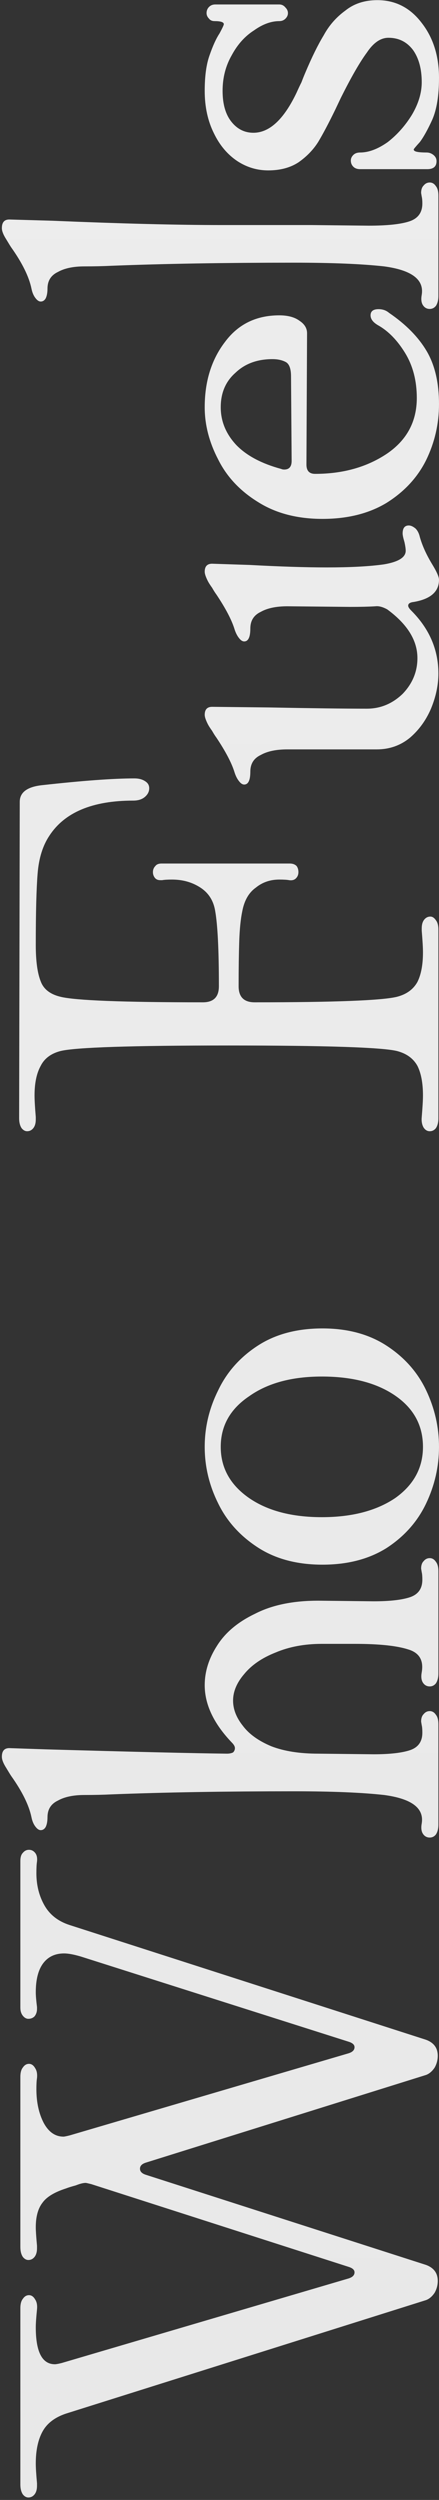
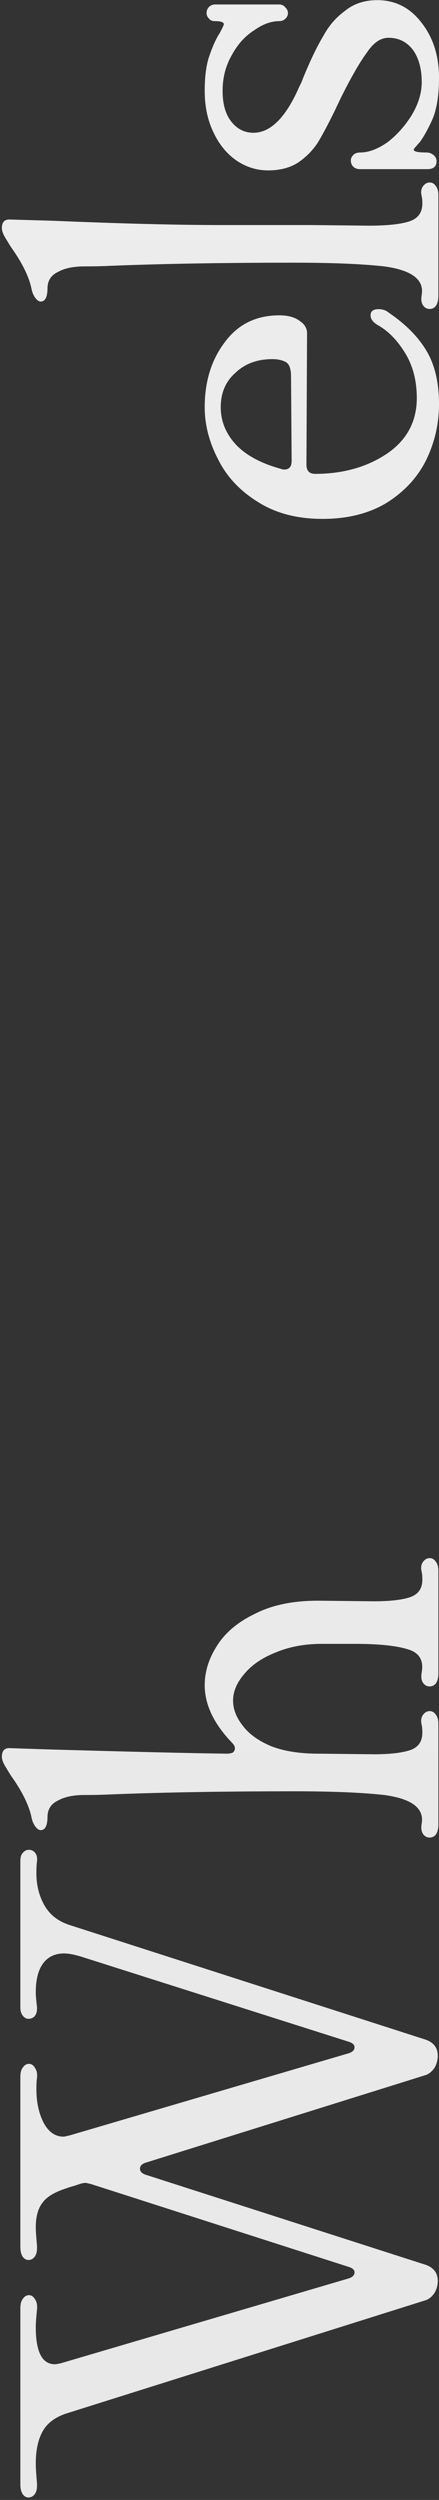
<svg xmlns="http://www.w3.org/2000/svg" width="172" height="979" viewBox="0 0 172 979" fill="none">
  <rect x="0" y="0" width="172" height="979" fill="#333333" stroke="none" />
  <path d="M172 30.495C172 37.42 171.114 42.895 169.343 46.921C167.571 50.786 165.961 53.685 164.511 55.618C162.901 57.389 162.096 58.355 162.096 58.516C162.096 58.999 162.579 59.322 163.545 59.483C164.35 59.644 165.558 59.724 167.169 59.724C168.135 59.724 169.021 60.046 169.826 60.69C170.631 61.334 171.034 62.14 171.034 63.106C171.034 65.2 169.826 66.246 167.41 66.246L152.916 66.246L141.08 66.246C139.952 66.246 139.067 65.924 138.422 65.28C137.778 64.636 137.456 63.831 137.456 62.864C137.456 62.059 137.778 61.334 138.422 60.69C139.067 60.046 139.952 59.724 141.08 59.724C144.461 59.724 148.085 58.355 151.95 55.618C155.654 52.719 158.794 49.176 161.371 44.989C163.948 40.641 165.236 36.373 165.236 32.186C165.236 27.032 164.109 22.845 161.854 19.624C159.438 16.404 156.218 14.793 152.192 14.793C149.132 14.793 146.313 16.726 143.737 20.591C140.999 24.295 137.617 30.173 133.591 38.225L131.417 42.815C128.84 48.129 126.586 52.397 124.653 55.618C122.721 58.677 120.144 61.335 116.923 63.589C113.702 65.683 109.757 66.73 105.086 66.73C100.738 66.73 96.712 65.522 93.008 63.106C89.143 60.529 86.083 56.906 83.829 52.236C81.413 47.404 80.205 41.848 80.205 35.568C80.205 29.77 80.85 25.1 82.138 21.557C83.426 17.853 84.715 15.035 86.003 13.102C87.13 11.009 87.694 9.801 87.694 9.479C87.694 8.673 86.486 8.271 84.07 8.271C83.104 8.271 82.379 7.949 81.896 7.305C81.252 6.66 80.93 5.936 80.93 5.131C80.93 4.164 81.252 3.359 81.896 2.715C82.54 2.071 83.346 1.749 84.312 1.749L97.598 1.749L109.435 1.749C110.401 1.749 111.206 2.151 111.85 2.956C112.494 3.601 112.817 4.325 112.817 5.131C112.817 5.936 112.494 6.66 111.85 7.305C111.206 7.949 110.401 8.271 109.435 8.271C106.214 8.271 102.912 9.479 99.531 11.894C95.987 14.149 93.089 17.37 90.834 21.557C88.418 25.744 87.211 30.414 87.211 35.568C87.211 40.882 88.418 44.989 90.834 47.888C93.089 50.625 95.907 51.994 99.289 51.994C105.57 51.994 111.206 46.76 116.198 36.292C116.843 34.843 117.487 33.474 118.131 32.186C118.614 30.897 119.097 29.69 119.58 28.562C122.157 22.443 124.573 17.531 126.827 13.827C128.921 9.962 131.739 6.741 135.282 4.164C138.664 1.427 142.851 0.058 147.843 0.058C154.929 0.058 160.727 3.037 165.236 8.996C169.745 14.793 172 21.959 172 30.495Z" fill="url(#paint0_linear_1412_61)" />
  <path d="M171.758 115.914C171.758 117.525 171.436 118.813 170.792 119.779C170.148 120.585 169.343 120.987 168.376 120.987C167.249 120.987 166.363 120.504 165.719 119.538C165.075 118.572 164.914 117.203 165.236 115.431C166.202 109.473 161.291 105.769 150.501 104.319C141.804 103.353 130.048 102.87 115.232 102.87C88.016 102.87 64.182 103.273 43.729 104.078C40.508 104.239 36.965 104.319 33.1 104.319C28.752 104.319 25.29 105.044 22.713 106.493C19.975 107.782 18.607 109.956 18.607 113.016C18.607 114.626 18.365 115.914 17.882 116.881C17.399 117.686 16.755 118.089 15.949 118.089C15.305 118.089 14.661 117.686 14.017 116.881C13.211 115.914 12.648 114.626 12.326 113.016C11.36 108.345 8.702 102.951 4.354 96.831C4.032 96.348 3.388 95.301 2.422 93.691C1.294 91.919 0.731 90.47 0.731 89.342C0.731 87.088 1.697 85.96 3.629 85.96L20.539 86.444C47.272 87.571 69.496 88.135 87.211 88.135L122.238 88.135L144.462 88.376C151.709 88.376 157.023 87.812 160.405 86.685C163.787 85.558 165.478 83.223 165.478 79.68C165.478 78.552 165.397 77.667 165.236 77.023L164.995 75.573C164.995 74.285 165.317 73.319 165.961 72.674C166.605 71.869 167.41 71.467 168.376 71.467C169.343 71.467 170.148 71.95 170.792 72.916C171.436 73.721 171.758 74.929 171.758 76.539L171.758 96.589L171.758 115.914Z" fill="url(#paint1_linear_1412_61)" />
  <path d="M126.344 203.204C116.521 203.204 108.146 201.03 101.221 196.682C94.135 192.334 88.902 186.778 85.52 180.014C81.977 173.25 80.205 166.406 80.205 159.481C80.205 149.335 82.862 140.8 88.177 133.875C93.33 126.95 100.416 123.488 109.435 123.488C112.817 123.488 115.474 124.213 117.406 125.662C119.339 126.95 120.305 128.561 120.305 130.493L120.063 181.946C120.063 184.362 121.191 185.57 123.445 185.57C134.396 185.57 143.817 182.913 151.708 177.598C159.438 172.284 163.303 165.037 163.303 155.857C163.303 149.094 161.774 143.216 158.714 138.223C155.654 133.231 152.111 129.607 148.085 127.353C146.152 126.226 145.186 124.937 145.186 123.488C145.186 121.877 146.233 121.072 148.327 121.072C149.937 121.072 151.306 121.555 152.433 122.522C159.036 127.031 163.948 132.023 167.169 137.499C170.389 142.974 172 149.899 172 158.273C172 166.003 170.309 173.331 166.927 180.255C163.545 187.019 158.392 192.575 151.467 196.923C144.542 201.111 136.168 203.204 126.344 203.204ZM110.159 183.637C110.481 183.798 110.884 183.879 111.367 183.879C113.3 183.879 114.266 182.752 114.266 180.497L114.024 147.403C114.024 144.504 113.38 142.652 112.092 141.847C110.642 141.042 108.871 140.639 106.777 140.639C100.819 140.639 95.987 142.41 92.284 145.953C88.418 149.335 86.486 153.844 86.486 159.481C86.486 164.956 88.499 169.868 92.525 174.216C96.551 178.403 102.429 181.544 110.159 183.637Z" fill="url(#paint2_linear_1412_61)" />
-   <path d="M95.665 307.237C95.021 307.237 94.377 306.835 93.733 306.029C92.928 305.063 92.284 303.775 91.8 302.164C90.673 298.621 88.338 294.193 84.795 288.878C84.312 288.234 83.748 287.348 83.104 286.221C82.299 285.094 81.735 284.208 81.413 283.564C80.608 281.954 80.205 280.746 80.205 279.941C80.205 277.847 81.172 276.8 83.104 276.8L105.328 277.042C122.076 277.364 134.879 277.525 143.737 277.525C149.051 277.525 153.721 275.592 157.748 271.727C161.613 267.701 163.545 263.031 163.545 257.717C163.545 250.792 159.6 244.431 151.708 238.633C149.937 237.667 148.407 237.264 147.119 237.425C144.542 237.586 141.241 237.667 137.215 237.667L112.575 237.425C108.227 237.425 104.764 238.15 102.188 239.599C99.45 240.888 98.081 243.062 98.081 246.122C98.081 249.503 97.276 251.194 95.665 251.194C95.021 251.194 94.377 250.792 93.733 249.987C92.928 249.02 92.284 247.732 91.8 246.122C90.673 242.579 88.338 238.15 84.795 232.835C84.312 232.191 83.748 231.306 83.104 230.178C82.299 229.051 81.735 228.165 81.413 227.521C80.608 225.911 80.205 224.703 80.205 223.898C80.205 221.804 81.172 220.757 83.104 220.757L97.84 221.24C109.757 221.885 119.822 222.207 128.035 222.207C137.376 222.207 144.864 221.804 150.501 220.999C156.137 220.033 158.955 218.261 158.955 215.684C158.955 214.879 158.794 213.752 158.472 212.302C157.989 210.692 157.748 209.565 157.748 208.921C157.748 206.827 158.553 205.78 160.163 205.78C160.968 205.78 161.854 206.183 162.82 206.988C163.626 207.793 164.189 208.921 164.511 210.37C165.478 213.752 167.088 217.295 169.343 220.999C171.114 223.898 172 225.911 172 227.038C172 231.708 168.698 234.607 162.096 235.734C160.646 235.895 159.922 236.378 159.922 237.184C159.922 237.667 160.324 238.311 161.129 239.116C168.215 246.202 171.758 254.415 171.758 263.756C171.758 268.265 170.792 272.855 168.859 277.525C166.927 282.034 164.189 285.819 160.646 288.878C156.942 291.938 152.594 293.468 147.602 293.468L112.575 293.468C108.227 293.468 104.764 294.193 102.188 295.642C99.45 296.931 98.081 299.105 98.081 302.164C98.081 305.546 97.276 307.237 95.665 307.237Z" fill="url(#paint3_linear_1412_61)" />
-   <path d="M171.758 437.931C171.758 439.542 171.436 440.83 170.792 441.796C170.148 442.601 169.343 443.004 168.377 443.004C167.41 443.004 166.605 442.521 165.961 441.554C165.317 440.427 165.075 439.058 165.236 437.448C165.558 433.583 165.719 430.765 165.719 428.993C165.719 424.162 164.995 420.297 163.545 417.398C161.935 414.499 159.278 412.567 155.574 411.601C149.776 410.151 127.794 409.426 89.626 409.426C51.459 409.426 29.477 410.151 23.679 411.601C19.976 412.567 17.399 414.499 15.949 417.398C14.339 420.297 13.534 424.162 13.534 428.993C13.534 430.765 13.695 433.583 14.017 437.448L14.017 438.414C14.017 439.864 13.695 440.991 13.051 441.796C12.406 442.601 11.601 443.004 10.635 443.004C9.83 443.004 9.105 442.601 8.461 441.796C7.817 440.83 7.495 439.542 7.495 437.931L7.736 314.008C7.736 310.304 10.635 308.13 16.433 307.486C32.376 305.715 44.454 304.829 52.667 304.829C54.439 304.829 55.888 305.232 57.015 306.037C57.982 306.681 58.465 307.567 58.465 308.694C58.465 309.982 57.901 311.11 56.774 312.076C55.647 313.042 54.117 313.525 52.184 313.525C36.241 313.525 25.29 318.115 19.331 327.295C16.755 331.16 15.225 336.071 14.742 342.03C14.258 347.989 14.017 357.329 14.017 370.051C14.017 376.332 14.661 381.083 15.949 384.304C17.077 387.364 19.653 389.377 23.679 390.343C29.477 391.792 48.078 392.517 79.481 392.517C83.668 392.517 85.761 390.423 85.761 386.236C85.761 372.064 85.278 362.241 84.312 356.765C83.668 352.739 81.736 349.679 78.515 347.586C75.294 345.492 71.59 344.446 67.403 344.446C65.631 344.446 64.343 344.526 63.538 344.687L62.813 344.687C61.847 344.687 61.122 344.365 60.639 343.721C60.156 343.077 59.914 342.352 59.914 341.547C59.914 340.581 60.236 339.775 60.88 339.131C61.364 338.487 62.169 338.165 63.296 338.165L113.541 338.165C114.669 338.165 115.554 338.487 116.199 339.131C116.682 339.775 116.923 340.581 116.923 341.547C116.923 342.513 116.601 343.318 115.957 343.962C115.313 344.607 114.427 344.848 113.3 344.687C112.495 344.526 111.206 344.446 109.435 344.446C105.892 344.446 102.832 345.492 100.255 347.586C97.518 349.518 95.746 352.578 94.941 356.765C94.297 359.825 93.894 363.771 93.733 368.602C93.572 373.433 93.492 379.311 93.492 386.236C93.492 390.423 95.585 392.517 99.772 392.517C131.176 392.517 149.776 391.792 155.574 390.343C159.278 389.377 161.935 387.444 163.545 384.545C164.995 381.647 165.719 377.781 165.719 372.95C165.719 371.179 165.558 368.361 165.236 364.495L165.236 363.529C165.236 362.08 165.558 360.952 166.202 360.147C166.847 359.342 167.652 358.939 168.618 358.939C169.423 358.939 170.148 359.423 170.792 360.389C171.436 361.194 171.758 362.402 171.758 364.012L171.758 437.931Z" fill="url(#paint4_linear_1412_61)" />
-   <path d="M172 566.602C172 574.332 170.309 581.74 166.927 588.826C163.545 595.912 158.392 601.709 151.467 606.219C144.542 610.567 136.168 612.741 126.344 612.741C116.36 612.741 107.905 610.486 100.98 605.977C94.055 601.468 88.902 595.751 85.52 588.826C81.977 581.74 80.206 574.332 80.206 566.602C80.206 558.872 81.977 551.464 85.52 544.378C88.902 537.292 94.055 531.495 100.98 526.985C107.905 522.476 116.36 520.222 126.344 520.222C136.168 520.222 144.542 522.476 151.467 526.985C158.392 531.495 163.545 537.292 166.927 544.378C170.309 551.464 172 558.872 172 566.602ZM165.719 566.602C165.719 558.228 162.096 551.544 154.849 546.552C147.602 541.56 138.02 539.064 126.103 539.064C114.347 539.064 104.845 541.64 97.598 546.794C90.19 551.786 86.486 558.389 86.486 566.602C86.486 574.815 90.19 581.498 97.598 586.652C104.845 591.644 114.347 594.14 126.103 594.14C137.859 594.14 147.441 591.644 154.849 586.652C162.096 581.498 165.719 574.815 165.719 566.602Z" fill="url(#paint5_linear_1412_61)" />
  <path d="M171.758 714.532C171.758 716.142 171.436 717.43 170.792 718.397C170.148 719.202 169.343 719.604 168.376 719.604C167.249 719.604 166.363 719.121 165.719 718.155C165.075 717.189 164.914 715.82 165.236 714.049C166.202 708.09 161.291 704.386 150.501 702.937C141.804 701.97 130.048 701.487 115.232 701.487C88.016 701.487 64.182 701.89 43.729 702.695C40.508 702.856 36.965 702.937 33.1 702.937C28.752 702.937 25.29 703.661 22.713 705.111C19.975 706.399 18.607 708.573 18.607 711.633C18.607 713.243 18.365 714.532 17.882 715.498C17.399 716.303 16.755 716.706 15.949 716.706C15.305 716.706 14.661 716.303 14.017 715.498C13.211 714.532 12.648 713.243 12.326 711.633C11.36 706.963 8.702 701.568 4.354 695.448C4.032 694.965 3.388 693.918 2.422 692.308C1.294 690.536 0.731 689.087 0.731 687.96C0.731 685.705 1.697 684.578 3.629 684.578L17.882 685.061C51.701 686.027 75.374 686.591 88.902 686.752C89.868 686.752 90.673 686.591 91.317 686.269C91.8 685.785 92.042 685.222 92.042 684.578C92.042 683.933 91.639 683.209 90.834 682.404C83.748 674.996 80.205 667.507 80.205 659.938C80.205 654.624 81.816 649.47 85.037 644.478C88.258 639.325 93.25 635.137 100.014 631.917C106.616 628.535 114.83 626.844 124.653 626.844L146.394 627.085C152.836 627.085 157.667 626.522 160.888 625.394C163.948 624.267 165.478 622.012 165.478 618.631C165.478 617.342 165.397 616.376 165.236 615.732L164.995 614.282C164.995 612.994 165.317 612.028 165.961 611.384C166.605 610.578 167.41 610.176 168.376 610.176C169.343 610.176 170.148 610.659 170.792 611.625C171.436 612.43 171.758 613.638 171.758 615.249L171.758 635.298L171.758 655.348C171.758 656.959 171.436 658.247 170.792 659.213C170.148 660.019 169.343 660.421 168.376 660.421C167.249 660.421 166.363 659.938 165.719 658.972C165.075 658.006 164.914 656.637 165.236 654.865C166.041 650.195 164.27 647.216 159.922 645.927C155.413 644.478 148.488 643.753 139.147 643.753L126.103 643.753C119.339 643.753 113.3 644.881 107.985 647.135C102.671 649.229 98.564 652.047 95.666 655.59C92.767 658.972 91.317 662.434 91.317 665.977C91.317 669.359 92.606 672.66 95.182 675.881C97.598 679.102 101.302 681.759 106.294 683.853C111.287 685.785 117.406 686.752 124.653 686.752L146.394 686.993C152.836 686.993 157.667 686.43 160.888 685.302C163.948 684.175 165.478 681.92 165.478 678.539C165.478 677.25 165.397 676.284 165.236 675.64L164.995 674.19C164.995 672.902 165.317 671.936 165.961 671.292C166.605 670.486 167.41 670.084 168.376 670.084C169.343 670.084 170.148 670.567 170.792 671.533C171.436 672.338 171.758 673.546 171.758 675.157L171.758 695.206L171.758 714.532Z" fill="url(#paint6_linear_1412_61)" />
  <path d="M7.978 903.881C7.978 902.27 8.3 901.062 8.944 900.257C9.588 899.291 10.393 898.808 11.36 898.808C12.326 898.808 13.131 899.372 13.775 900.499C14.419 901.465 14.661 902.753 14.5 904.364C14.178 907.585 14.017 909.92 14.017 911.369C14.017 921.032 16.513 925.863 21.505 925.863C21.988 925.863 22.874 925.702 24.163 925.38L136.49 892.286C138.101 891.802 138.906 890.997 138.906 889.87C138.906 888.904 138.101 888.179 136.49 887.696L35.758 855.326C34.469 855.004 33.745 854.843 33.584 854.843C32.617 854.843 31.329 855.165 29.719 855.809C27.947 856.293 26.659 856.695 25.854 857.017C21.344 858.467 18.285 860.319 16.674 862.573C14.903 864.828 14.017 868.049 14.017 872.236C14.017 873.524 14.178 875.94 14.5 879.483L14.5 880.449C14.5 881.898 14.178 883.026 13.534 883.831C12.89 884.636 12.084 885.039 11.118 885.039C10.313 885.039 9.588 884.636 8.944 883.831C8.3 882.865 7.978 881.576 7.978 879.966L7.978 813.294C7.978 811.684 8.3 810.476 8.944 809.671C9.588 808.704 10.393 808.221 11.36 808.221C12.326 808.221 13.131 808.785 13.775 809.912C14.419 810.878 14.661 812.167 14.5 813.777C14.339 814.743 14.258 816.193 14.258 818.125C14.258 823.279 15.225 827.707 17.157 831.411C19.09 834.954 21.666 836.726 24.887 836.726C25.209 836.726 26.015 836.565 27.303 836.243L136.49 804.115C138.101 803.631 138.906 802.826 138.906 801.699C138.906 800.733 138.101 800.008 136.49 799.525L31.651 766.189C28.913 765.384 26.739 764.981 25.129 764.981C21.586 764.981 18.848 766.269 16.916 768.846C14.983 771.423 14.017 775.207 14.017 780.2C14.017 781.488 14.178 783.421 14.5 785.997L14.5 786.722C14.5 787.849 14.178 788.816 13.534 789.621C12.89 790.265 12.084 790.587 11.118 790.587C10.313 790.587 9.588 790.184 8.944 789.379C8.3 788.574 7.978 787.527 7.978 786.239L7.978 728.746C7.978 727.297 8.3 726.25 8.944 725.606C9.588 724.801 10.393 724.398 11.36 724.398C12.326 724.398 13.131 724.801 13.775 725.606C14.419 726.411 14.661 727.539 14.5 728.988C14.339 729.954 14.258 731.484 14.258 733.578C14.258 738.248 15.305 742.435 17.399 746.139C19.492 749.843 22.794 752.42 27.303 753.869L166.927 798.8C169.987 799.927 171.517 802.021 171.517 805.081C171.517 806.691 171.114 808.221 170.309 809.671C169.343 811.12 168.216 812.086 166.927 812.569L57.257 846.872C55.647 847.355 54.841 848.16 54.841 849.287C54.841 850.414 55.647 851.22 57.257 851.703L166.927 886.971C169.987 888.099 171.517 890.192 171.517 893.252C171.517 894.862 171.114 896.392 170.309 897.842C169.343 899.291 168.216 900.257 166.927 900.74L25.854 945.188C21.505 946.638 18.446 948.973 16.674 952.194C14.903 955.414 14.017 959.602 14.017 964.755C14.017 966.365 14.178 968.942 14.5 972.485L14.5 973.451C14.5 974.901 14.178 976.028 13.534 976.833C12.89 977.638 12.084 978.041 11.118 978.041C10.313 978.041 9.588 977.638 8.944 976.833C8.3 975.867 7.978 974.579 7.978 972.968L7.978 903.881Z" fill="url(#paint7_linear_1412_61)" />
  <defs>
    <linearGradient id="paint0_linear_1412_61" x1="67" y1="-5" x2="67" y2="983" gradientUnits="userSpaceOnUse">
      <stop stop-color="#EDEDED" />
      <stop offset="1" stop-color="#E8E8E8" />
    </linearGradient>
    <linearGradient id="paint1_linear_1412_61" x1="67" y1="-5" x2="67" y2="983" gradientUnits="userSpaceOnUse">
      <stop stop-color="#EDEDED" />
      <stop offset="1" stop-color="#E8E8E8" />
    </linearGradient>
    <linearGradient id="paint2_linear_1412_61" x1="67" y1="-5" x2="67" y2="983" gradientUnits="userSpaceOnUse">
      <stop stop-color="#EDEDED" />
      <stop offset="1" stop-color="#E8E8E8" />
    </linearGradient>
    <linearGradient id="paint3_linear_1412_61" x1="67" y1="-5" x2="67" y2="983" gradientUnits="userSpaceOnUse">
      <stop stop-color="#EDEDED" />
      <stop offset="1" stop-color="#E8E8E8" />
    </linearGradient>
    <linearGradient id="paint4_linear_1412_61" x1="67" y1="-5" x2="67" y2="983" gradientUnits="userSpaceOnUse">
      <stop stop-color="#EDEDED" />
      <stop offset="1" stop-color="#E8E8E8" />
    </linearGradient>
    <linearGradient id="paint5_linear_1412_61" x1="67" y1="-5" x2="67" y2="983" gradientUnits="userSpaceOnUse">
      <stop stop-color="#EDEDED" />
      <stop offset="1" stop-color="#E8E8E8" />
    </linearGradient>
    <linearGradient id="paint6_linear_1412_61" x1="67" y1="-5" x2="67" y2="983" gradientUnits="userSpaceOnUse">
      <stop stop-color="#EDEDED" />
      <stop offset="1" stop-color="#E8E8E8" />
    </linearGradient>
    <linearGradient id="paint7_linear_1412_61" x1="67" y1="-5" x2="67" y2="983" gradientUnits="userSpaceOnUse">
      <stop stop-color="#EDEDED" />
      <stop offset="1" stop-color="#E8E8E8" />
    </linearGradient>
  </defs>
</svg>